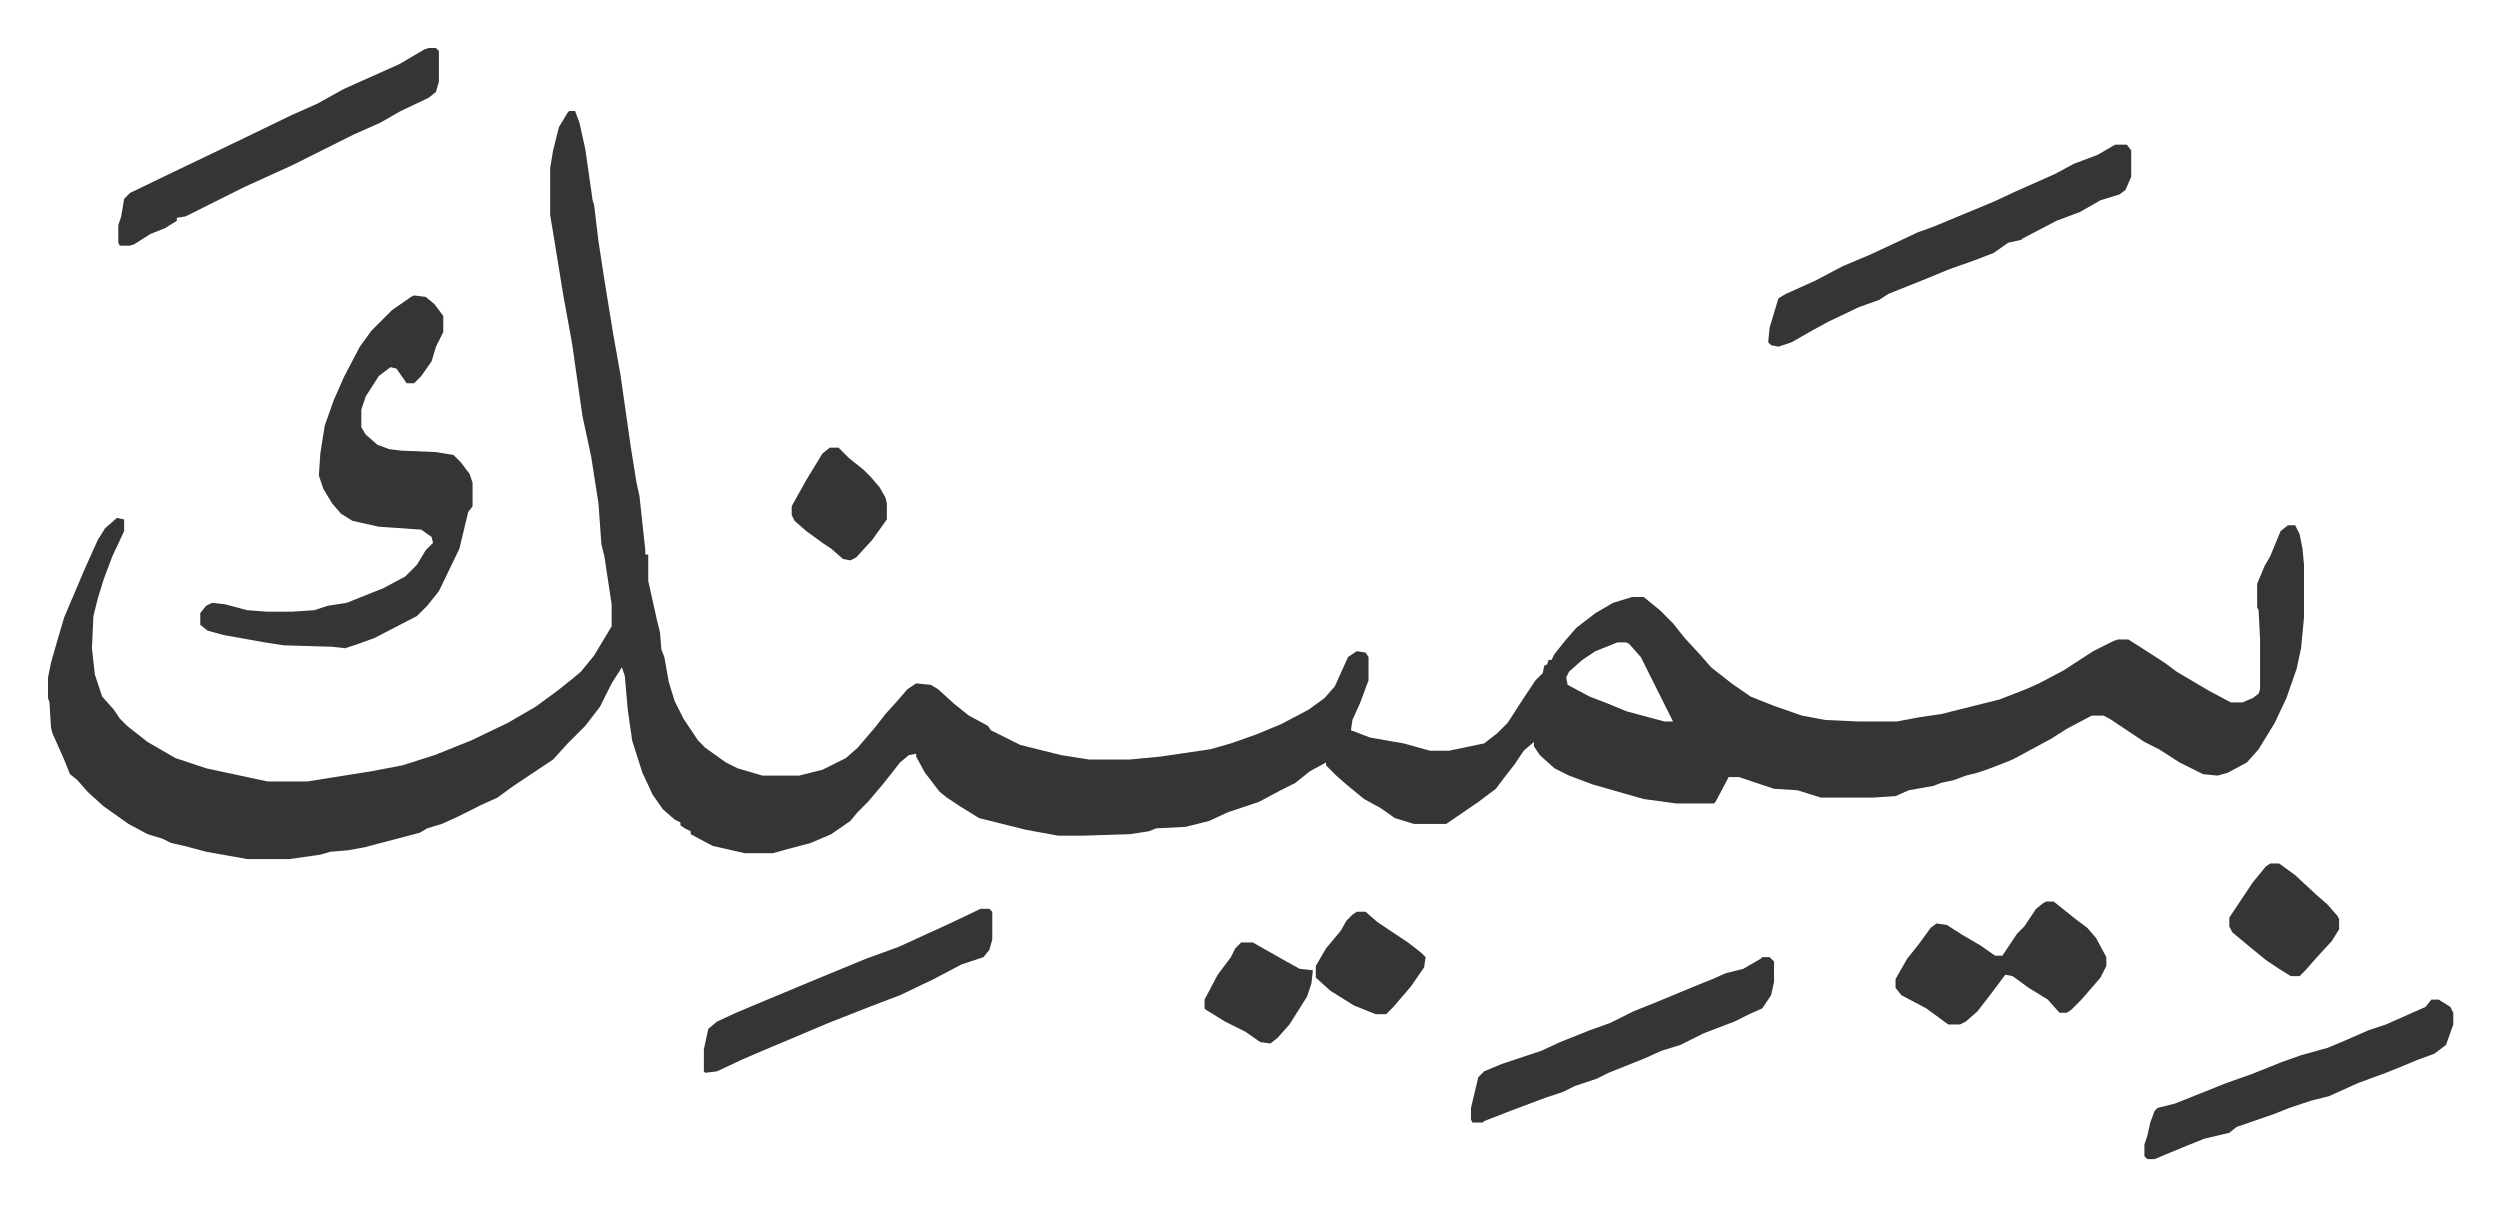
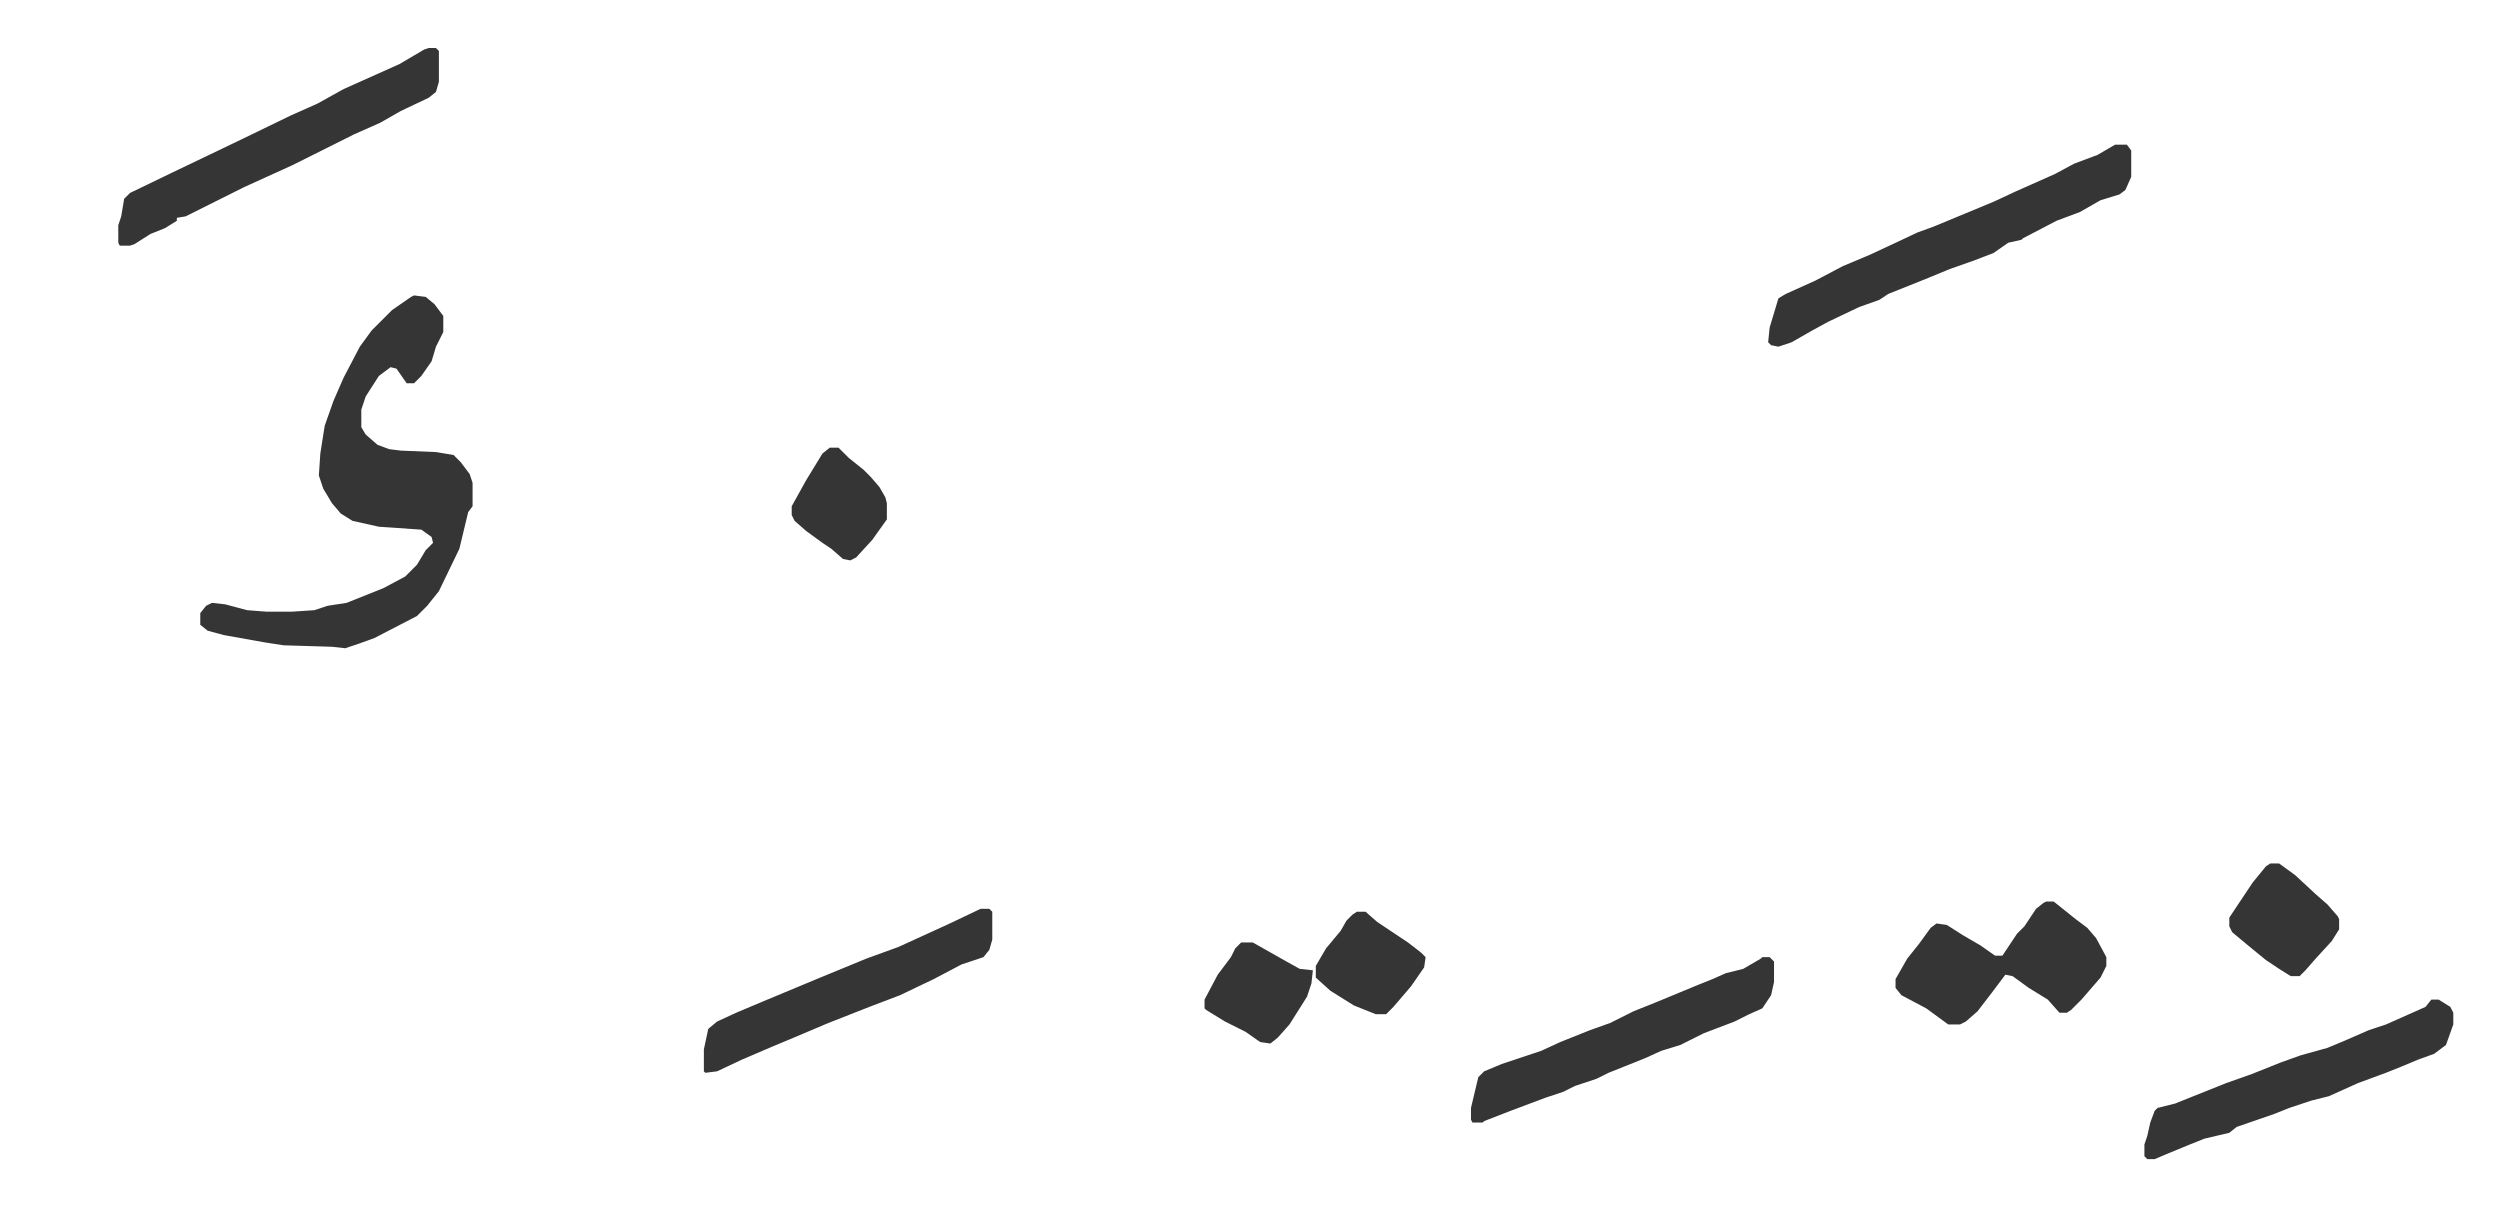
<svg xmlns="http://www.w3.org/2000/svg" viewBox="-32.8 420.2 1707.7 823.7">
-   <path fill="#353535" id="rule_normal" d="M356 496h4l3 8 4 18 5 35 1 3 3 25 4 26 6 37 5 28 7 49 4 25 2 9 4 37v3h2v18l6 27 2 8 1 12 2 5 3 17 4 13 6 12 10 15 5 5 14 10 8 4 17 5h25l16-4 16-8 8-7 12-14 7-9 9-10 6-7 6-4 10 1 5 3 11 10 10 8 13 7 2 3 12 6 8 4 28 7 19 3h28l21-2 34-5 14-4 17-6 17-7 19-10 11-8 7-8 9-20 6-4 6 1 2 3v16l-6 16-5 11-1 7 13 5 23 4 18 5h13l24-5 9-7 7-7 11-17 8-12 5-5 1-5 2-1 1-3h2l2-4 8-10 7-8 13-10 12-7 13-4h8l11 9 9 9 8 10 11 12 7 8 14 11 13 9 15 6 20 7 16 3 22 1h27l16-3 14-2 24-6 16-4 18-7 9-4 17-9 20-13 14-7 3-1h7l11 7 14 9 8 6 22 13 15 8h8l7-3 4-3 1-3v-34l-1-20-1-2v-16l5-12 4-7 7-17 5-4h5l3 6 2 10 1 11v36l-2 21-3 14-7 20-8 17-11 18-8 9-13 7-7 2-10-1-16-8-14-9-10-5-9-6-15-10-4-2h-8l-17 9-11 7-26 14-10 4-8 3-6 2-8 2-8 3-9 2-5 2-17 3-9 4-15 1h-36l-16-5-16-1-9-3-15-5h-7l-9 17-1 1h-26l-22-3-14-4-21-6-16-6-10-5-10-9-4-6v-3l-7 6-6 9-7 9-6 8-12 9-19 13-3 2h-22l-13-4-10-7-11-6-11-9-8-7-7-7v-2l-11 6-10 8-10 5-15 8-21 7-13 6-16 4-20 1-5 2-13 2-32 1h-17l-22-4-16-4-16-4-13-8-9-6-5-4-10-13-6-11v-2l-5 1-6 5-11 14-11 13-7 7-5 6-13 9-14 6-15 4-11 3h-19l-22-5-15-8v-2l-4-2-3-2v-2l-4-2-8-7-7-10-7-15-7-22-3-21-2-23-2-6-7 11-8 16-10 13-7 7-5 5-10 11-27 18-11 8-11 5-16 8-11 5-10 3-5 3-38 10-11 2-12 1-7 2-21 3h-29l-28-5-15-4-9-2-6-3-10-3-13-7-17-12-11-10-7-8-5-4-4-10-8-18-1-4-1-17-1-3v-14l2-10 4-14 5-17 14-33 9-20 5-8 8-7 5 1v8l-8 17-6 16-4 13-3 12-1 22 2 18 5 15 8 9 4 6 5 5 14 11 19 11 21 7 42 9h27l44-7 21-4 22-7 25-10 25-12 19-11 15-11 10-8 6-5 9-11 12-20v-15l-5-33-2-8-2-28-5-32-6-28-7-49-6-33-7-43-2-12v-32l2-12 4-16 6-10zm716 363-15 6-9 6-9 8-2 4 1 5 15 8 13 5 12 5 26 7h6l-8-16-8-16-6-12-8-9-2-1z" />
  <path fill="#353535" id="rule_normal" d="m250 622 8 1 6 5 6 8v11l-5 10-3 10-7 10-5 5h-5l-7-10-4-1-8 6-9 14-3 9v12l3 5 8 7 8 3 8 1 24 1 12 2 5 5 6 8 2 6v16l-3 4-6 25-14 29-8 10-7 7-29 15-11 4-9 3-9-1-33-1-13-2-28-5-11-3-5-4v-8l4-5 4-2 9 1 15 4 13 1h18l15-1 9-3 13-2 25-10 15-8 8-8 6-10 5-5-1-4-7-5-29-2-18-4-8-5-6-7-6-10-3-9 1-15 3-19 6-17 7-16 11-21 8-11 14-14 13-9zm1162-103h8l3 4v18l-4 9-4 3-13 4-14 8-16 6-23 12-1 1-9 2-10 7-13 5-17 6-17 7-25 10-6 4-14 5-21 10-11 6-14 8-9 3-5-1-2-2 1-10 3-10 3-10 5-3 20-9 19-10 19-8 15-7 17-8 11-4 41-17 15-7 27-12 13-7 16-6zM260 453h5l2 2v21l-2 7-5 4-19 9-14 8-18 8-42 21-33 15-24 12-16 8-6 1v2l-8 5-10 4-11 7-3 1h-7l-1-2v-12l2-6 2-12 4-4 29-14 23-11 25-12 33-16 18-8 18-10 38-17 17-10zm911 621h5l3 3v14l-2 9-6 9-9 4-10 5-21 8-16 8-13 4-11 5-10 4-15 6-8 4-15 5-8 4-12 4-24 9-18 7-1 1h-7l-1-2v-8l5-21 4-4 12-5 27-9 13-6 20-8 14-5 16-8 15-6 29-12 10-4 9-4 12-3 12-7zm457 29h5l8 5 2 4v8l-5 14-8 6-11 4-12 5-10 4-19 7-20 9-12 3-15 5-10 4-26 9-5 4-17 4-10 4-17 7-7 3h-5l-2-2v-8l2-6 2-9 3-8 2-2 12-3 10-4 25-10 17-6 20-8 14-5 18-5 12-5 16-7 12-4 27-12zm-263-67h5l15 12 8 6 6 7 7 13v6l-4 8-13 15-7 7-3 2h-5l-8-9-13-8-11-8-5-1-9 12-10 13-8 7-4 2h-8l-15-11-17-9-4-5v-6l8-14 8-10 8-11 4-3 7 1 11 7 12 7 10 7h5l6-9 4-6 5-5 8-12 5-4zm-728 5h6l2 2v19l-2 7-4 5-15 5-19 10-23 11-21 8-28 11-26 11-12 5-21 9-17 8-8 1-1-1v-15l3-14 6-5 13-6 19-8 36-15 34-14 22-8 35-16zm881-31h6l11 8 14 13 8 7 7 8 1 2v7l-5 8-11 12-7 8-4 4h-6l-8-5-9-6-11-9-12-10-2-4v-6l16-24 9-11zm-624 33h6l8 7 21 14 9 7 3 3-1 7-9 13-12 14-5 5h-7l-15-6-16-10-10-9v-8l7-12 10-12 4-7 4-4zm-79 21h8l23 13 9 5 9 1-1 9-3 9-12 19-8 9-5 4-7-1-10-7-14-7-13-8-1-1v-6l9-17 9-12 3-6zM534 726h6l7 7 10 8 5 5 6 7 4 7 1 4v11l-10 14-11 12-4 2-5-1-8-7-6-4-11-8-8-7-2-4v-6l10-18 11-18z" />
</svg>